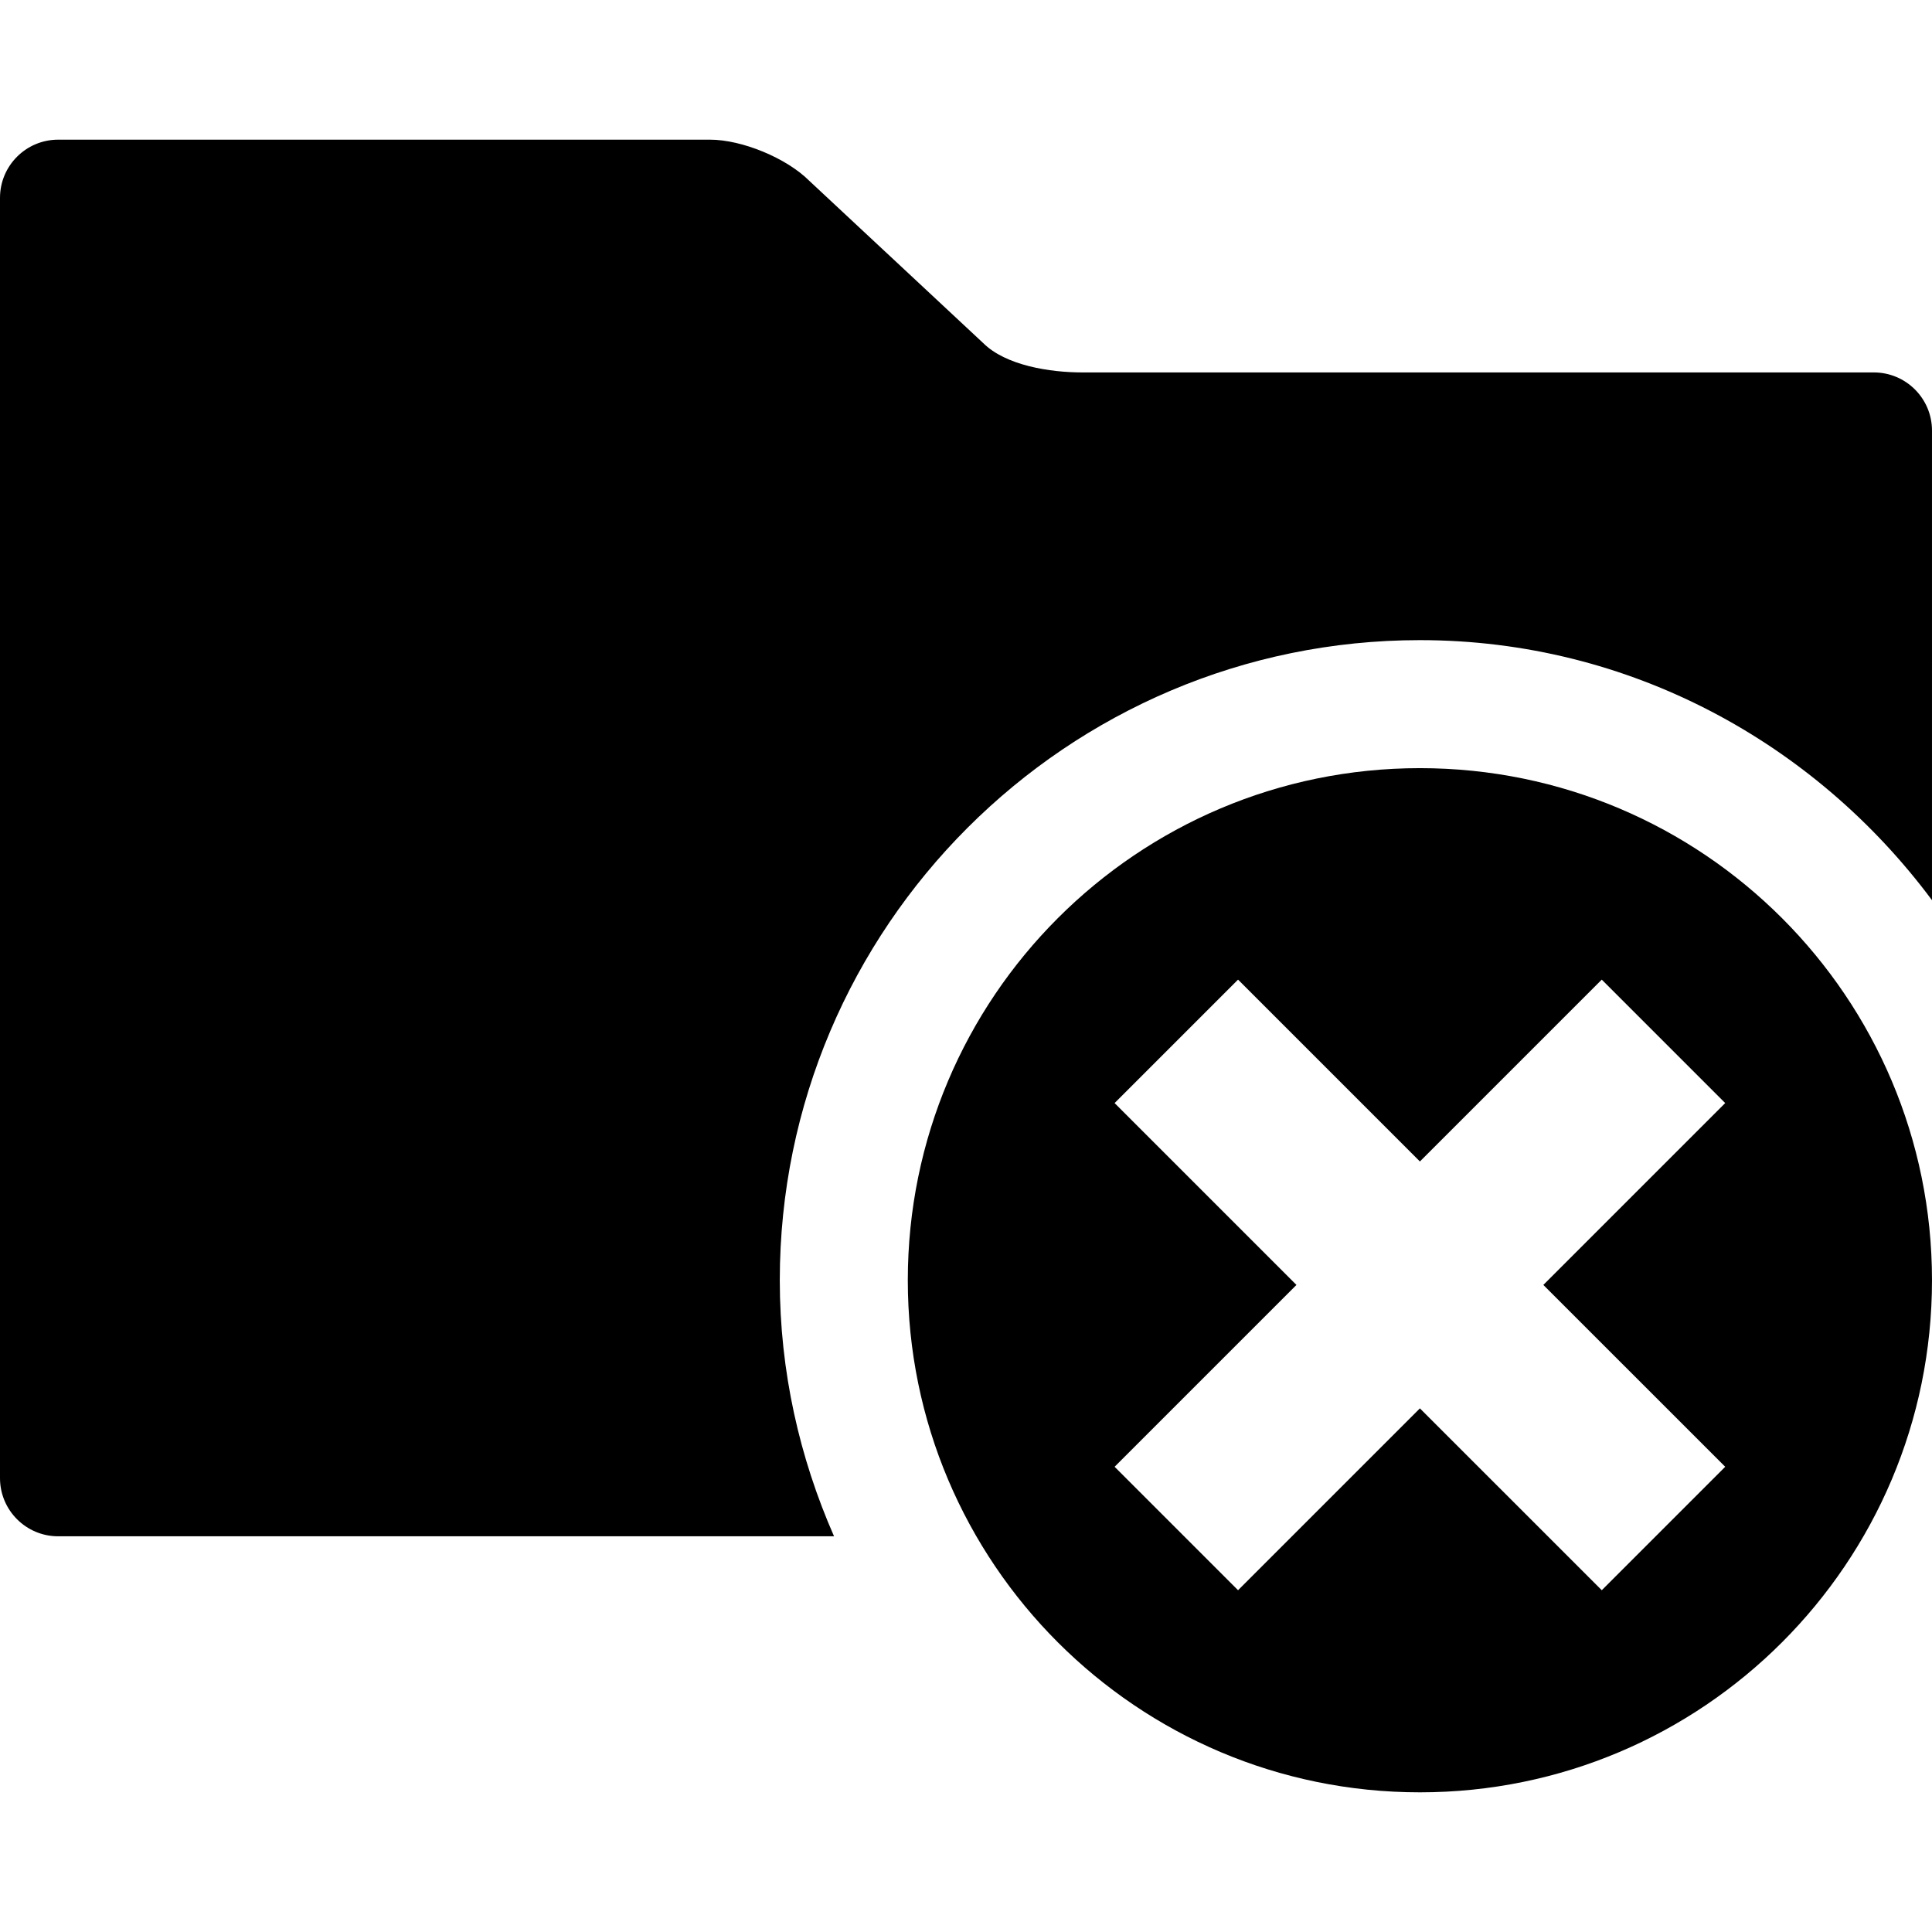
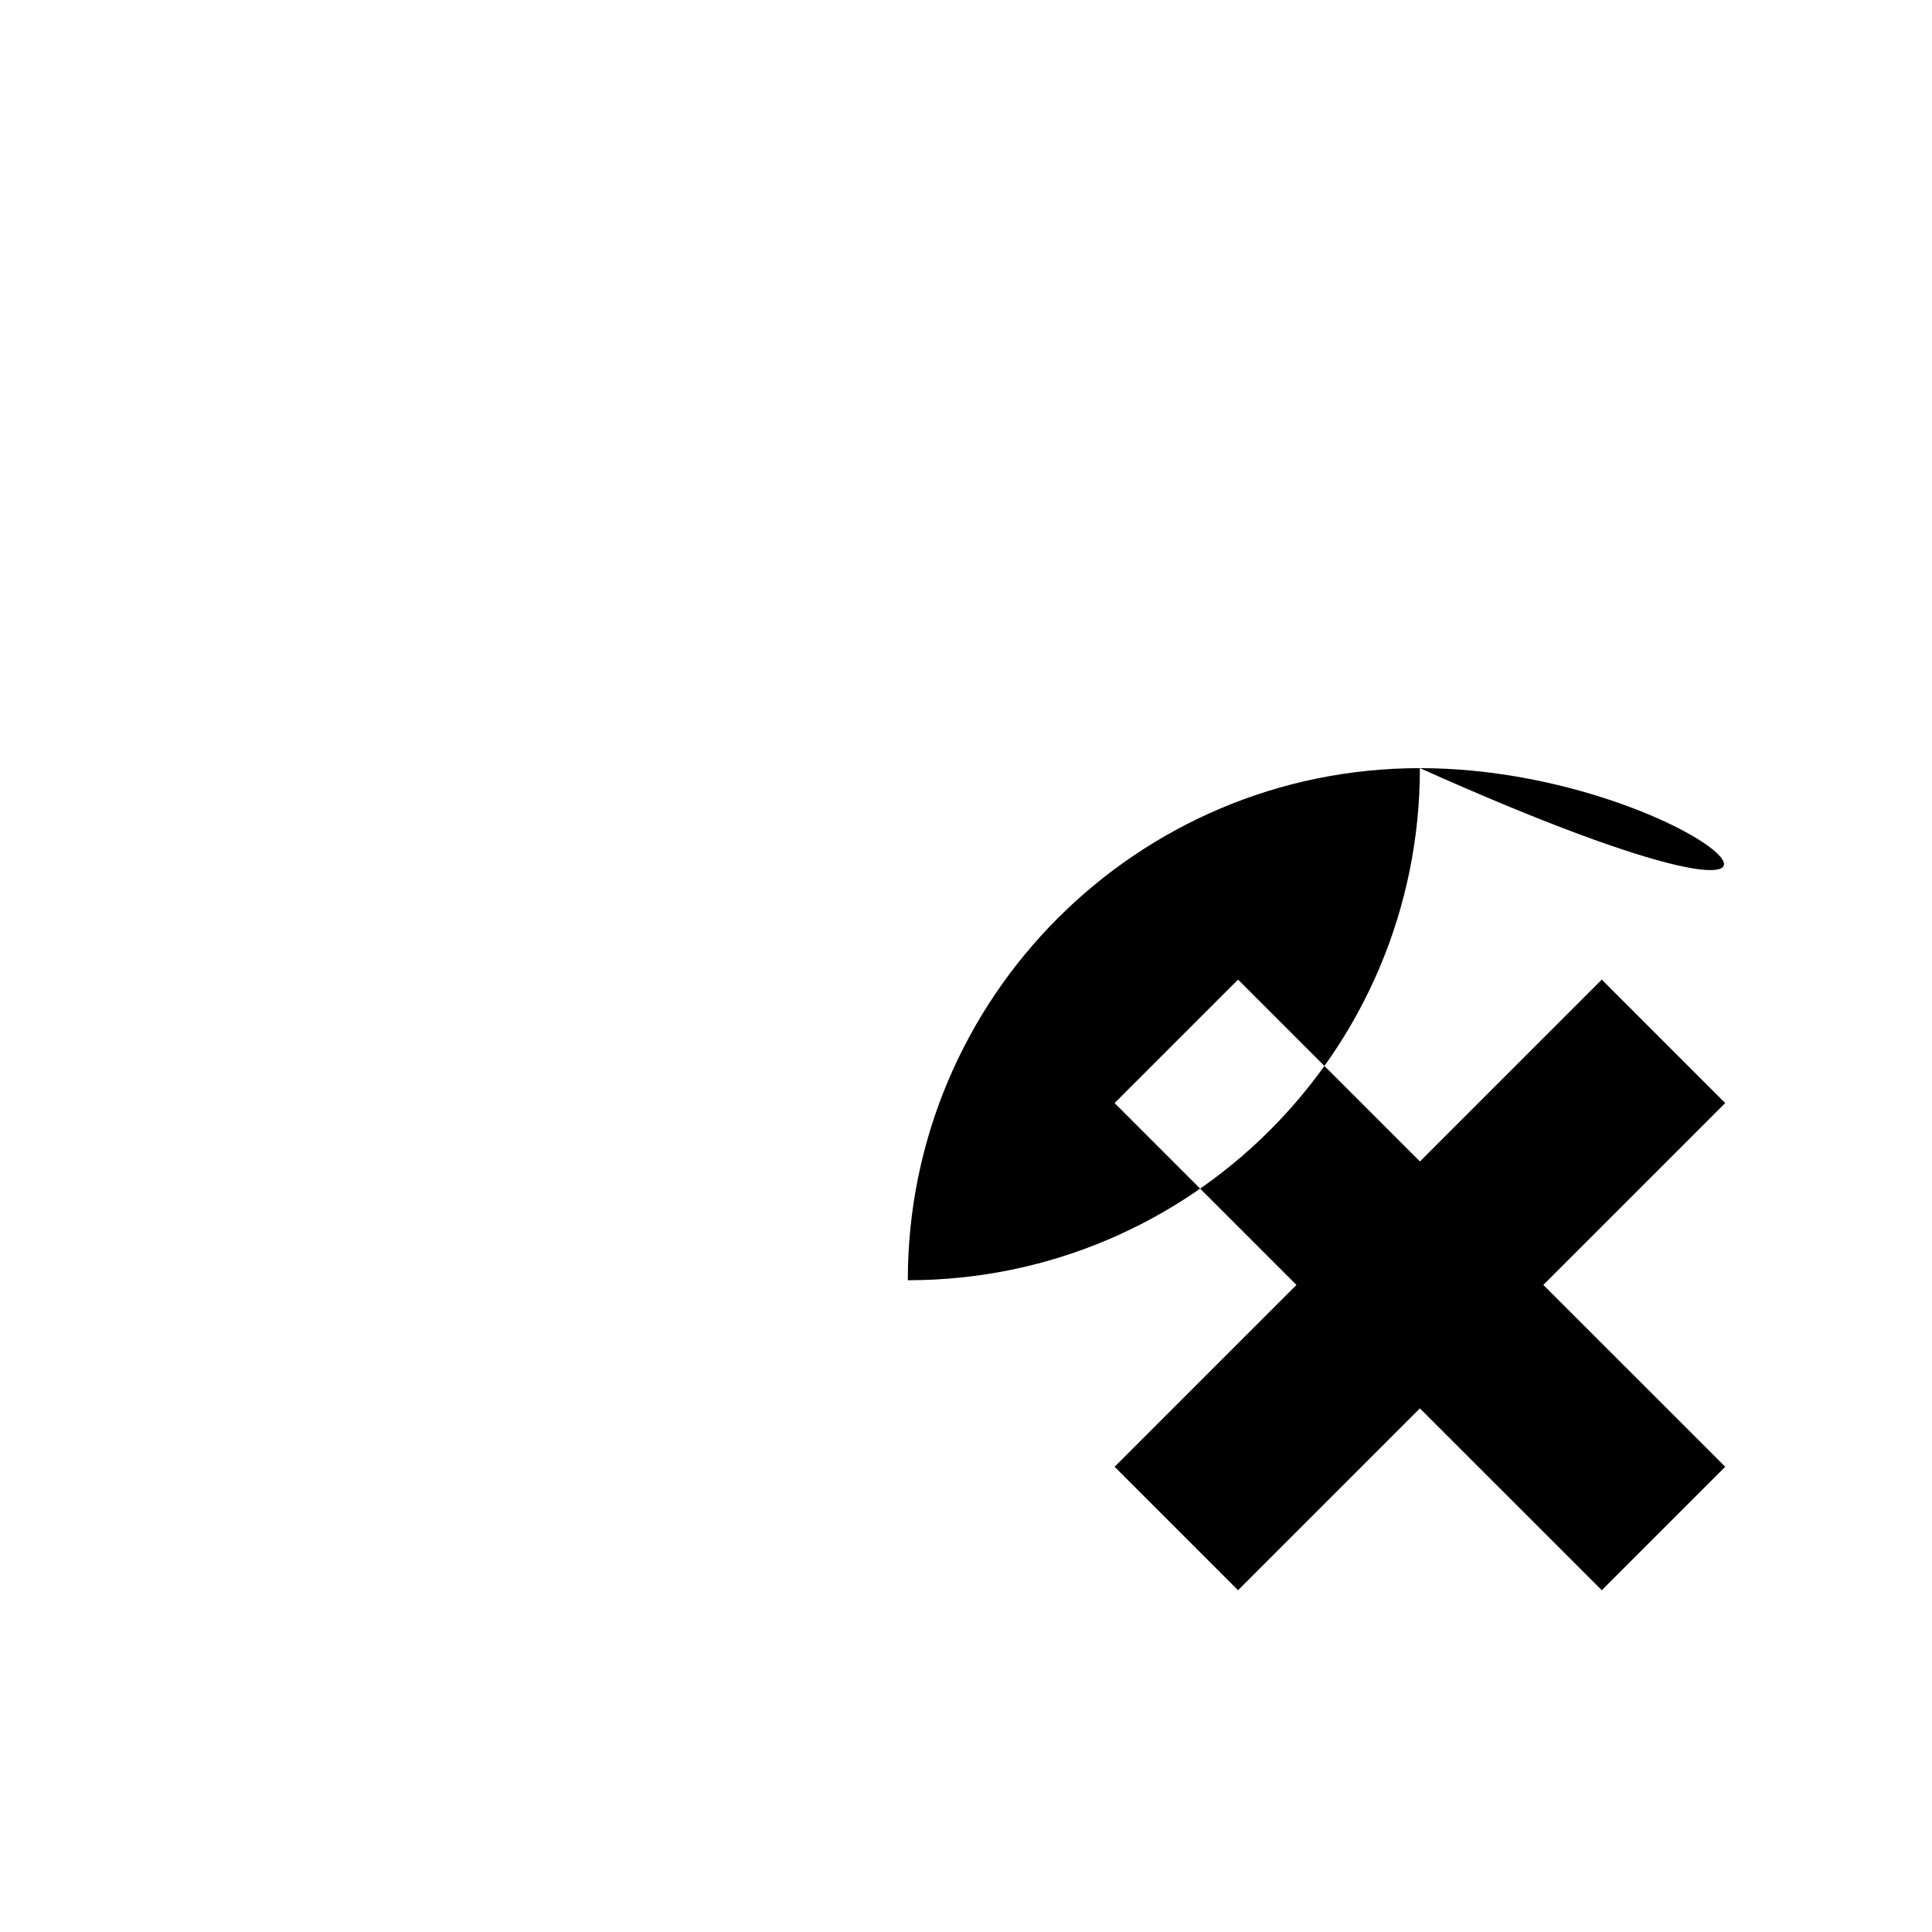
<svg xmlns="http://www.w3.org/2000/svg" fill="#000000" version="1.1" id="Capa_1" width="800px" height="800px" viewBox="0 0 560.801 560.8" xml:space="preserve">
  <g>
    <g>
-       <path d="M560.801,124.997c0-9.33-7.562-16.891-16.893-16.891H314.182c-9.33,0-22.24-1.971-28.834-8.565l-50.435-47.057    c-6.598-6.598-19.508-11.943-28.834-11.943H16.891C7.561,40.541,0,48.102,0,57.432v371.616c0,9.33,7.561,16.892,16.891,16.892    h225.207c-10.015-22.791-15.75-47.868-15.75-74.321c0-102.449,83.361-185.807,185.806-185.807    c61.004,0,114.75,29.939,148.646,75.484V124.997z" />
-       <path d="M412.154,222.969c-82.088,0-148.646,66.594-148.646,148.645c0,82.052,66.556,148.646,148.646,148.646    c82.127,0,148.646-66.592,148.646-148.646C560.801,289.56,494.281,222.969,412.154,222.969z M500.775,425.761l-35.832,35.832    l-52.789-52.788l-52.787,52.788l-35.834-35.832l52.789-52.788l-52.785-52.785l35.832-35.833l52.785,52.785l52.789-52.788    l35.832,35.833l-52.789,52.788L500.775,425.761z" />
+       <path d="M412.154,222.969c-82.088,0-148.646,66.594-148.646,148.645c82.127,0,148.646-66.592,148.646-148.646C560.801,289.56,494.281,222.969,412.154,222.969z M500.775,425.761l-35.832,35.832    l-52.789-52.788l-52.787,52.788l-35.834-35.832l52.789-52.788l-52.785-52.785l35.832-35.833l52.785,52.785l52.789-52.788    l35.832,35.833l-52.789,52.788L500.775,425.761z" />
    </g>
  </g>
</svg>